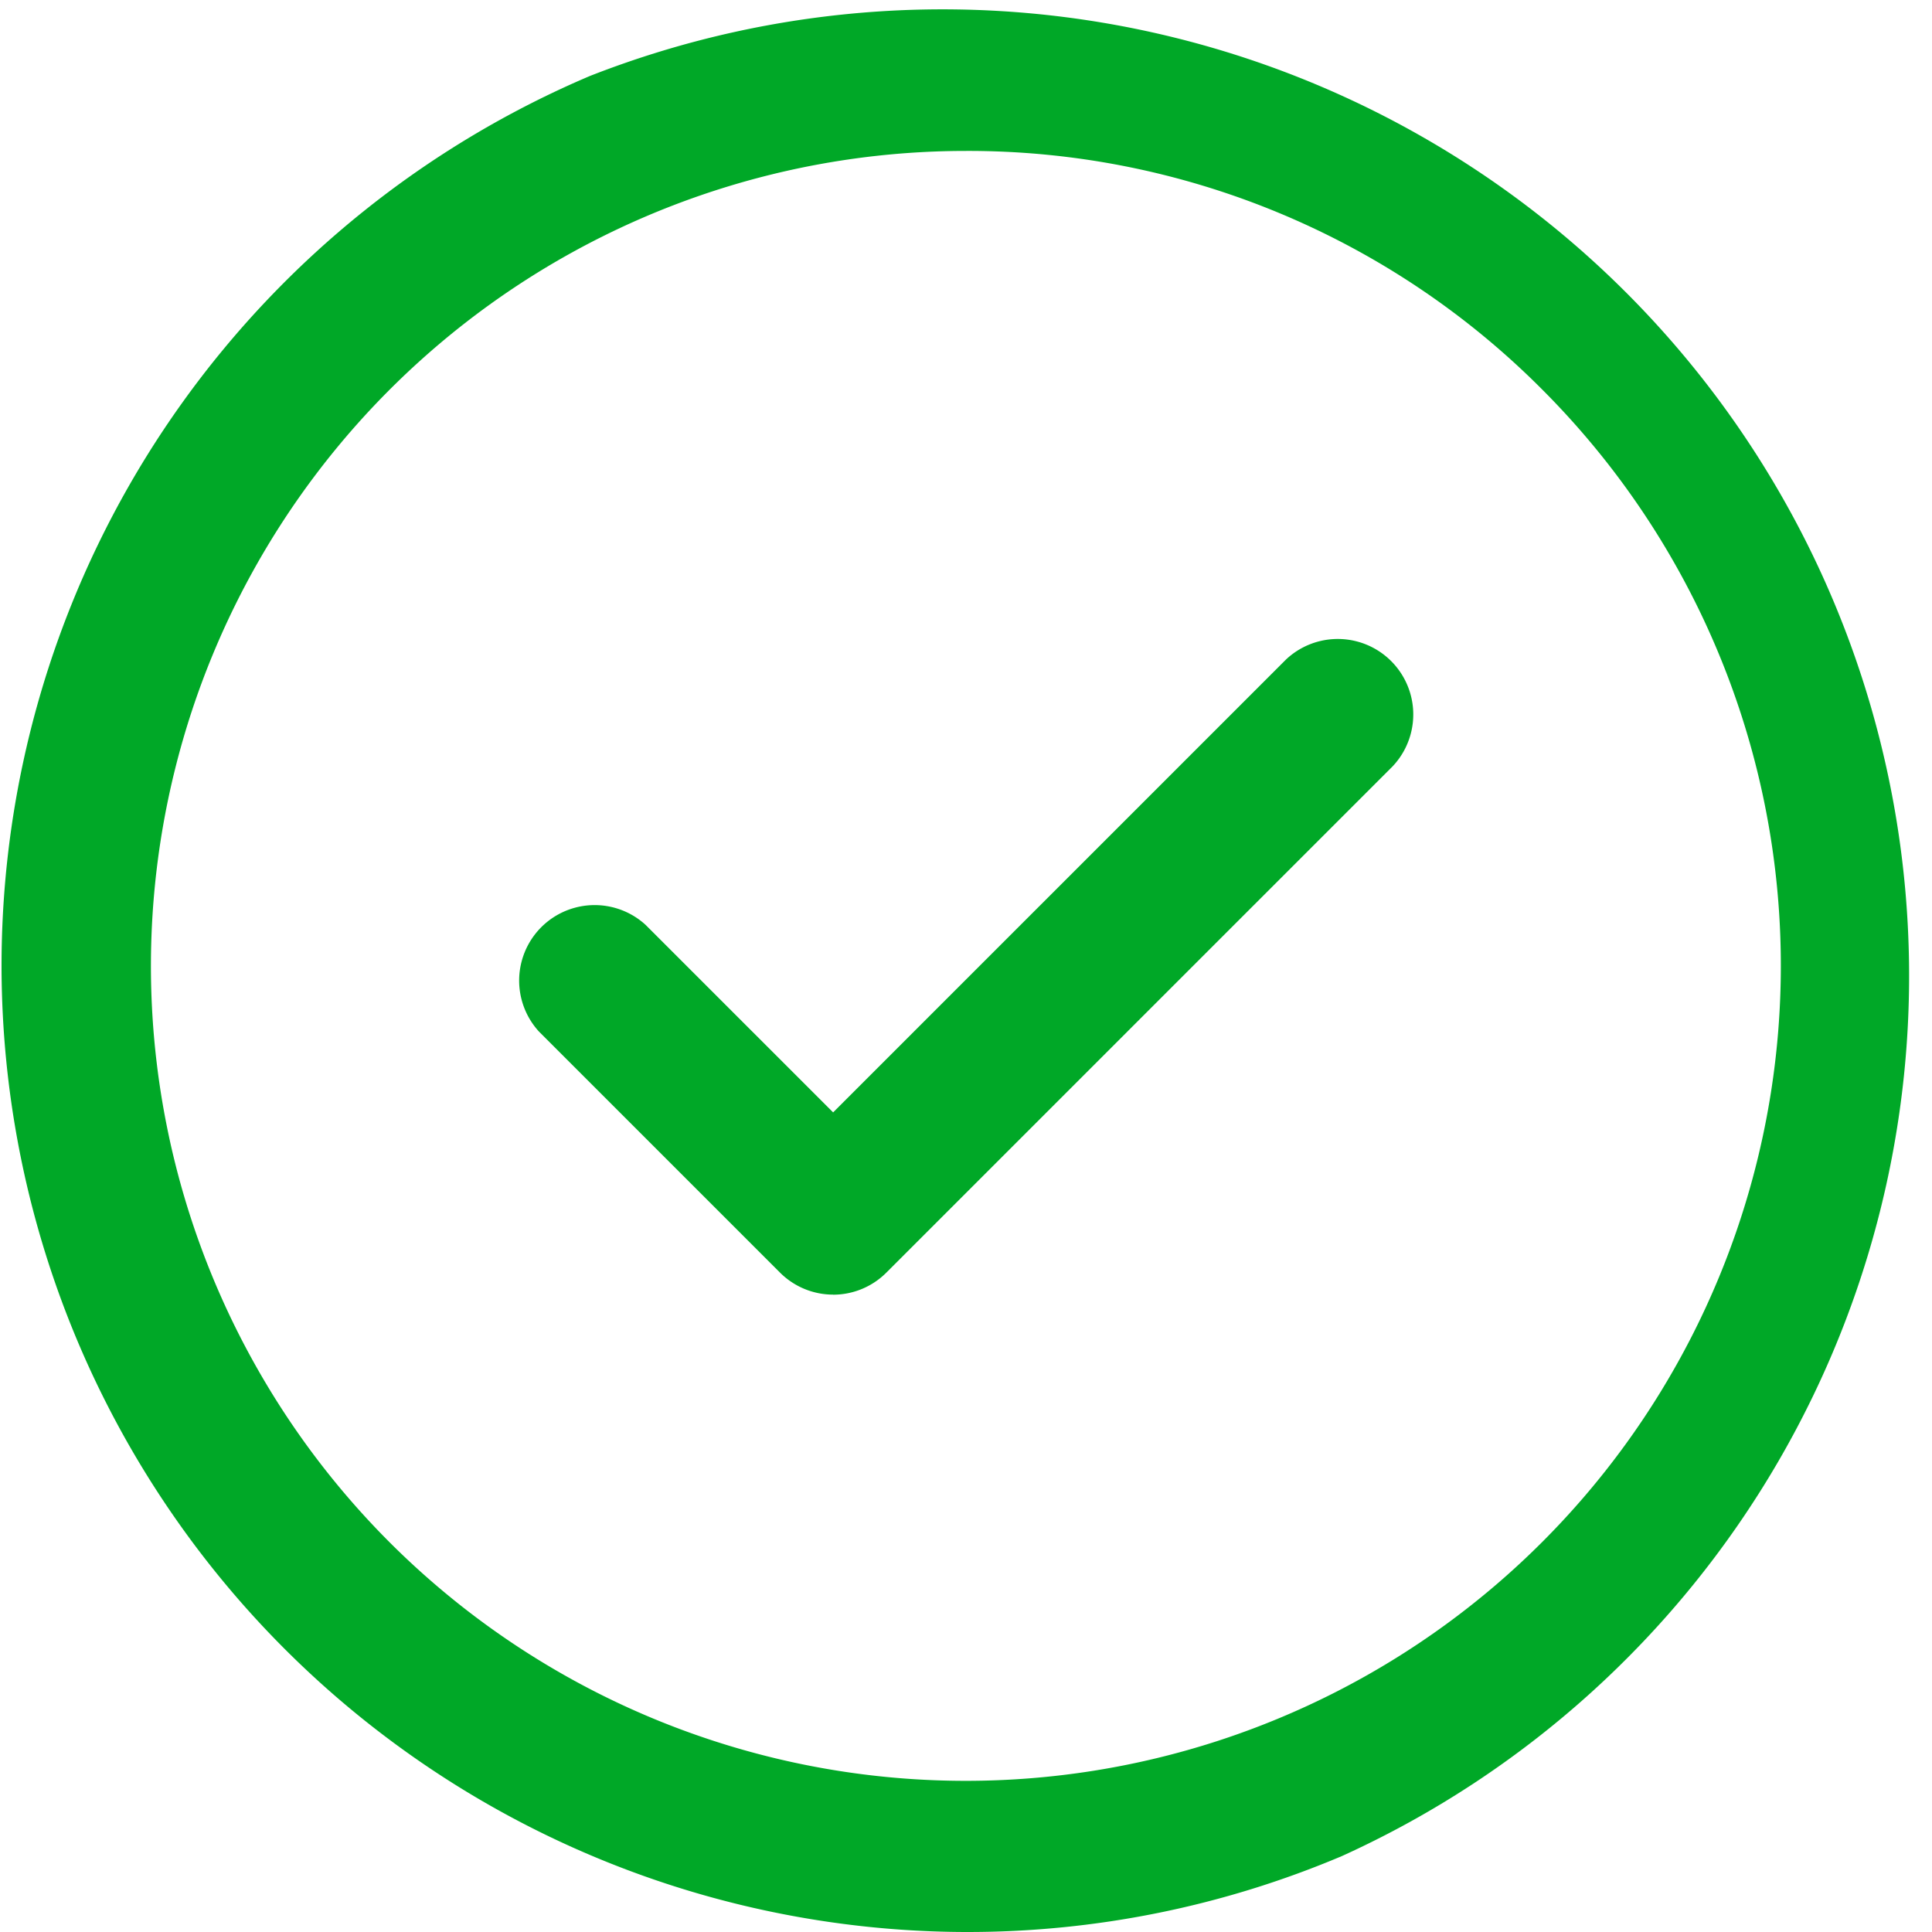
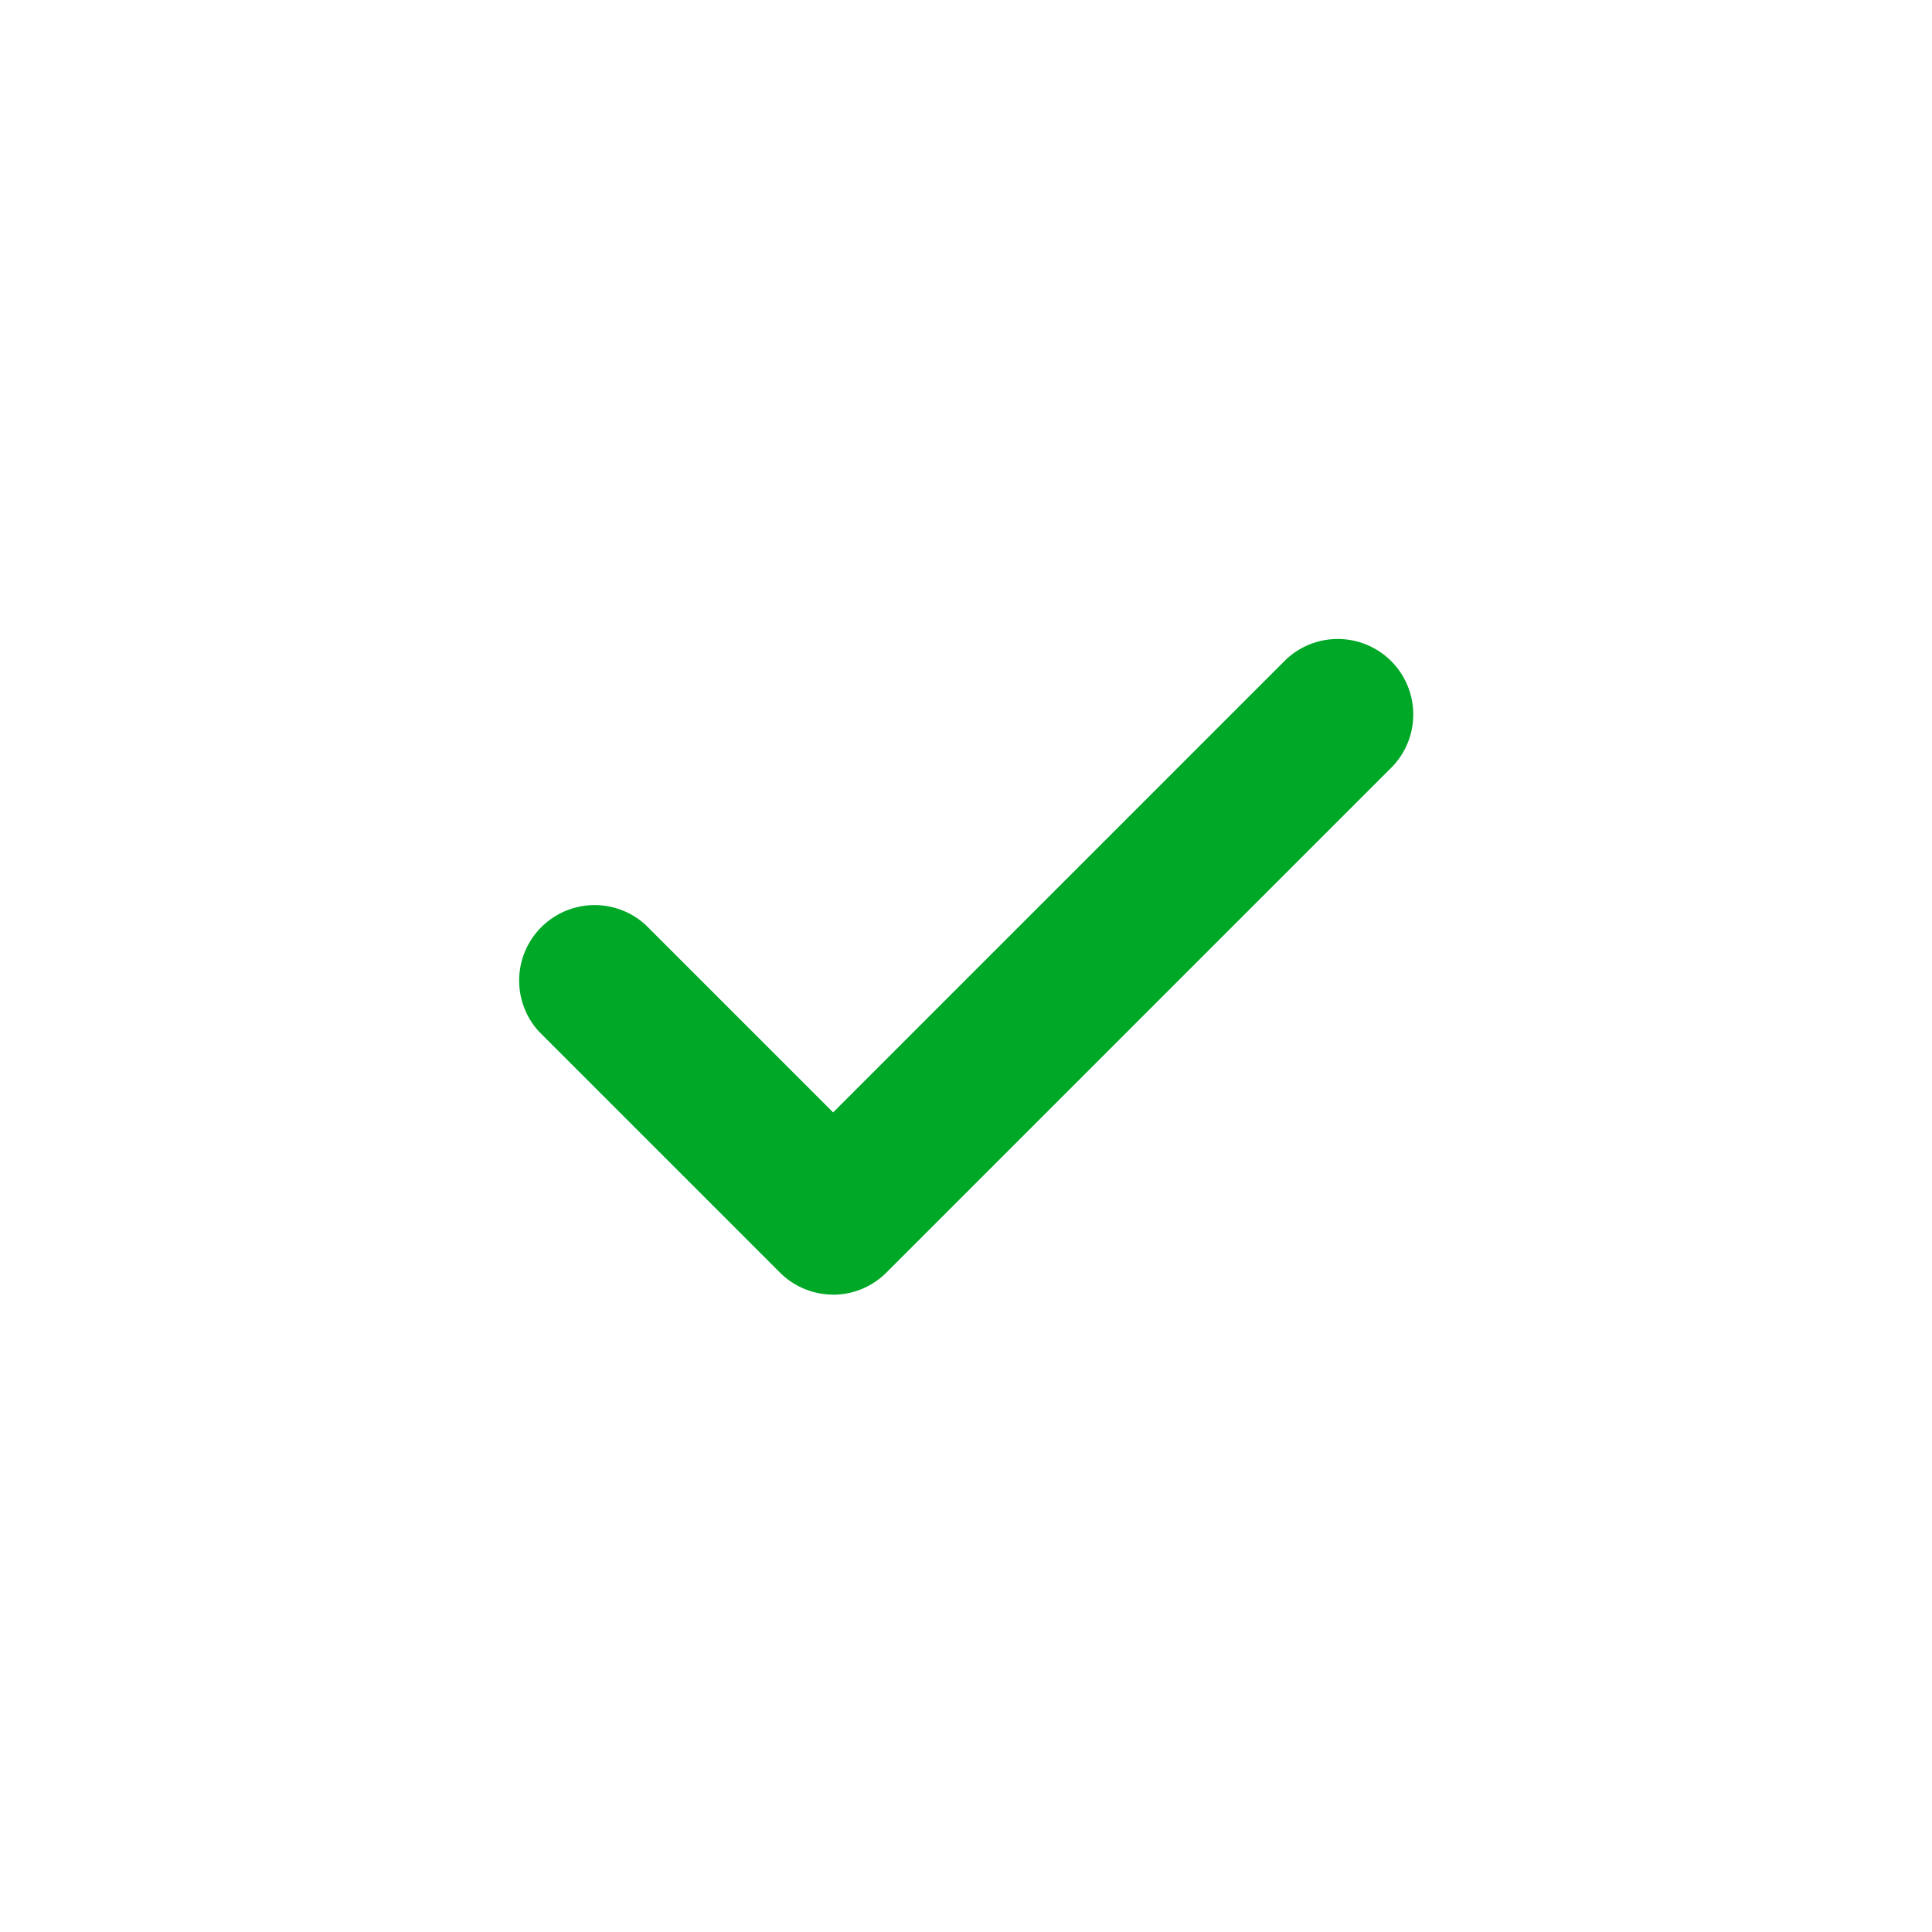
<svg xmlns="http://www.w3.org/2000/svg" id="Group_1807" data-name="Group 1807" width="28.584" height="28.584" viewBox="0 0 28.584 28.584">
  <defs>
    <clipPath id="clip-path">
      <rect id="Rectangle_1279" data-name="Rectangle 1279" width="28.584" height="28.584" fill="#00a827" />
    </clipPath>
  </defs>
  <g id="Group_1806" data-name="Group 1806" clip-path="url(#clip-path)">
    <path id="Path_5104" data-name="Path 5104" d="M58.679,76.31a1.113,1.113,0,0,1-.79-.327l-3.566-3.566A1.117,1.117,0,0,1,55.9,70.838l2.776,2.776,6.7-6.7a1.117,1.117,0,0,1,1.579,1.579l-7.491,7.491a1.113,1.113,0,0,1-.79.327" transform="translate(-46.35 -57.156)" fill="#00a827" />
-     <path id="Path_5105" data-name="Path 5105" d="M14.292,28.584A14.3,14.3,0,0,1,8.728,1.124,14.3,14.3,0,0,1,19.855,27.46a14.2,14.2,0,0,1-5.563,1.124m0-26.351A12.059,12.059,0,0,0,5.765,22.819,12.059,12.059,0,0,0,22.819,5.765a11.98,11.98,0,0,0-8.527-3.532" transform="translate(0 0)" fill="#00a827" />
  </g>
</svg>